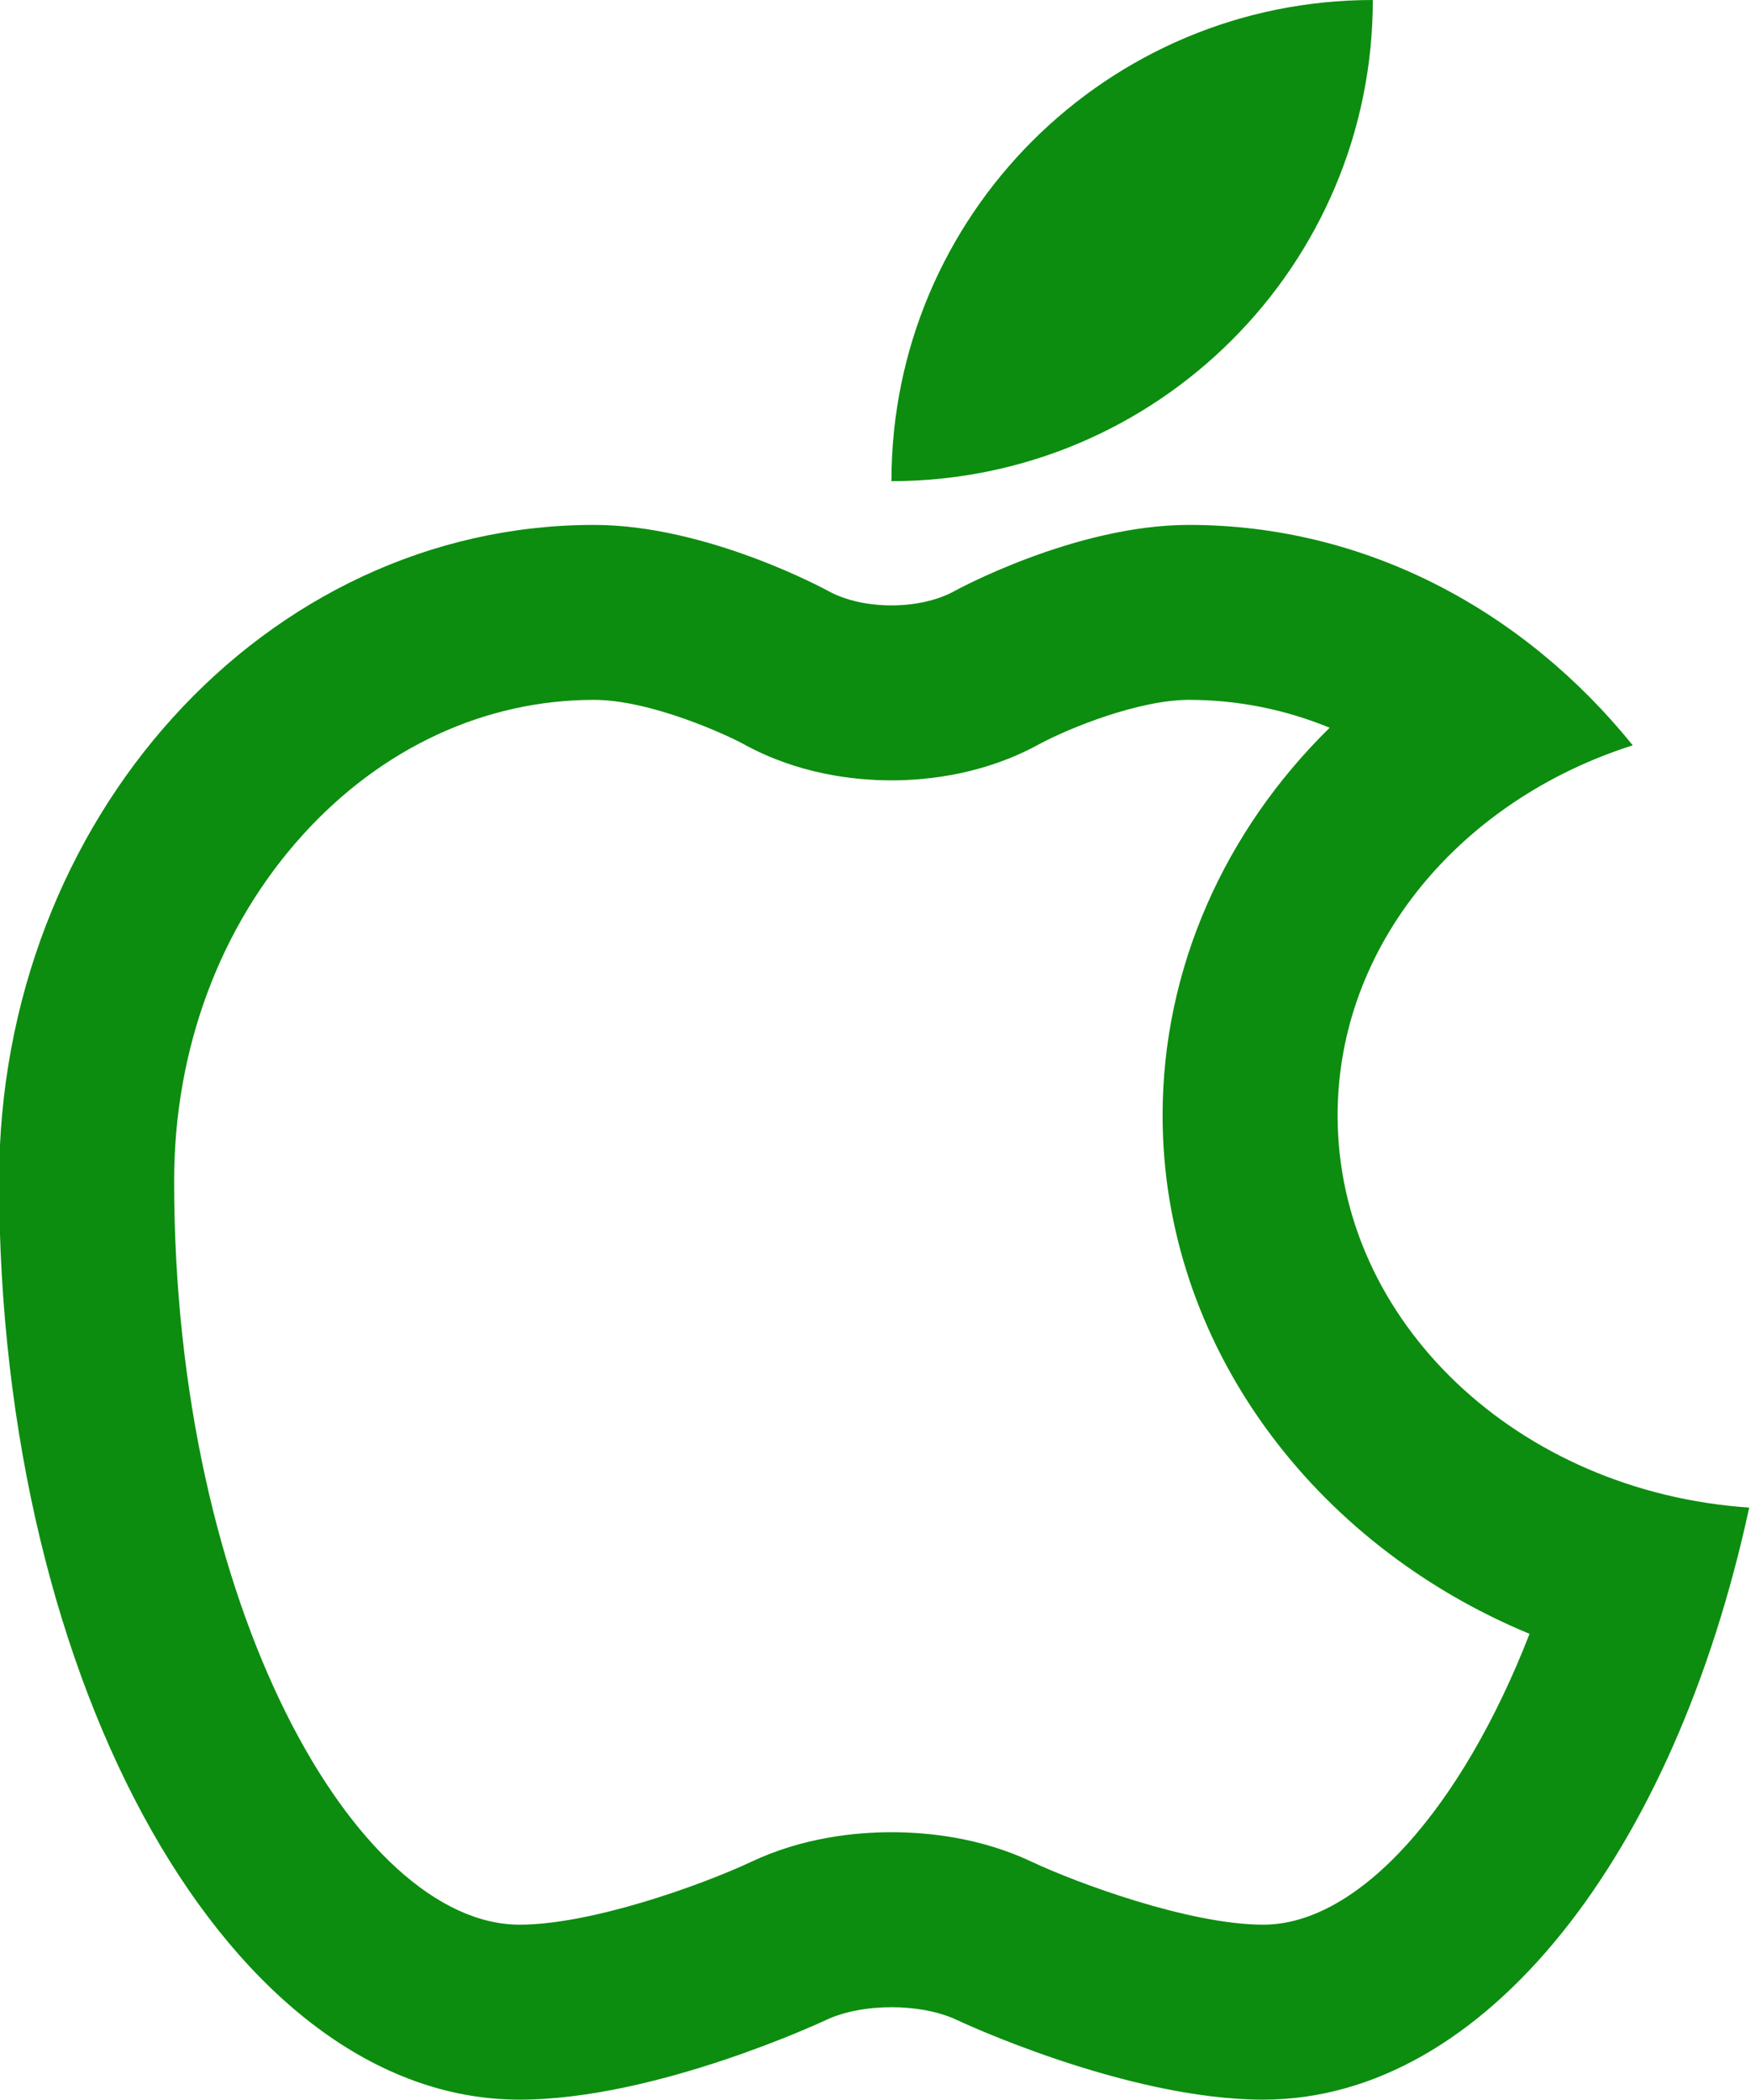
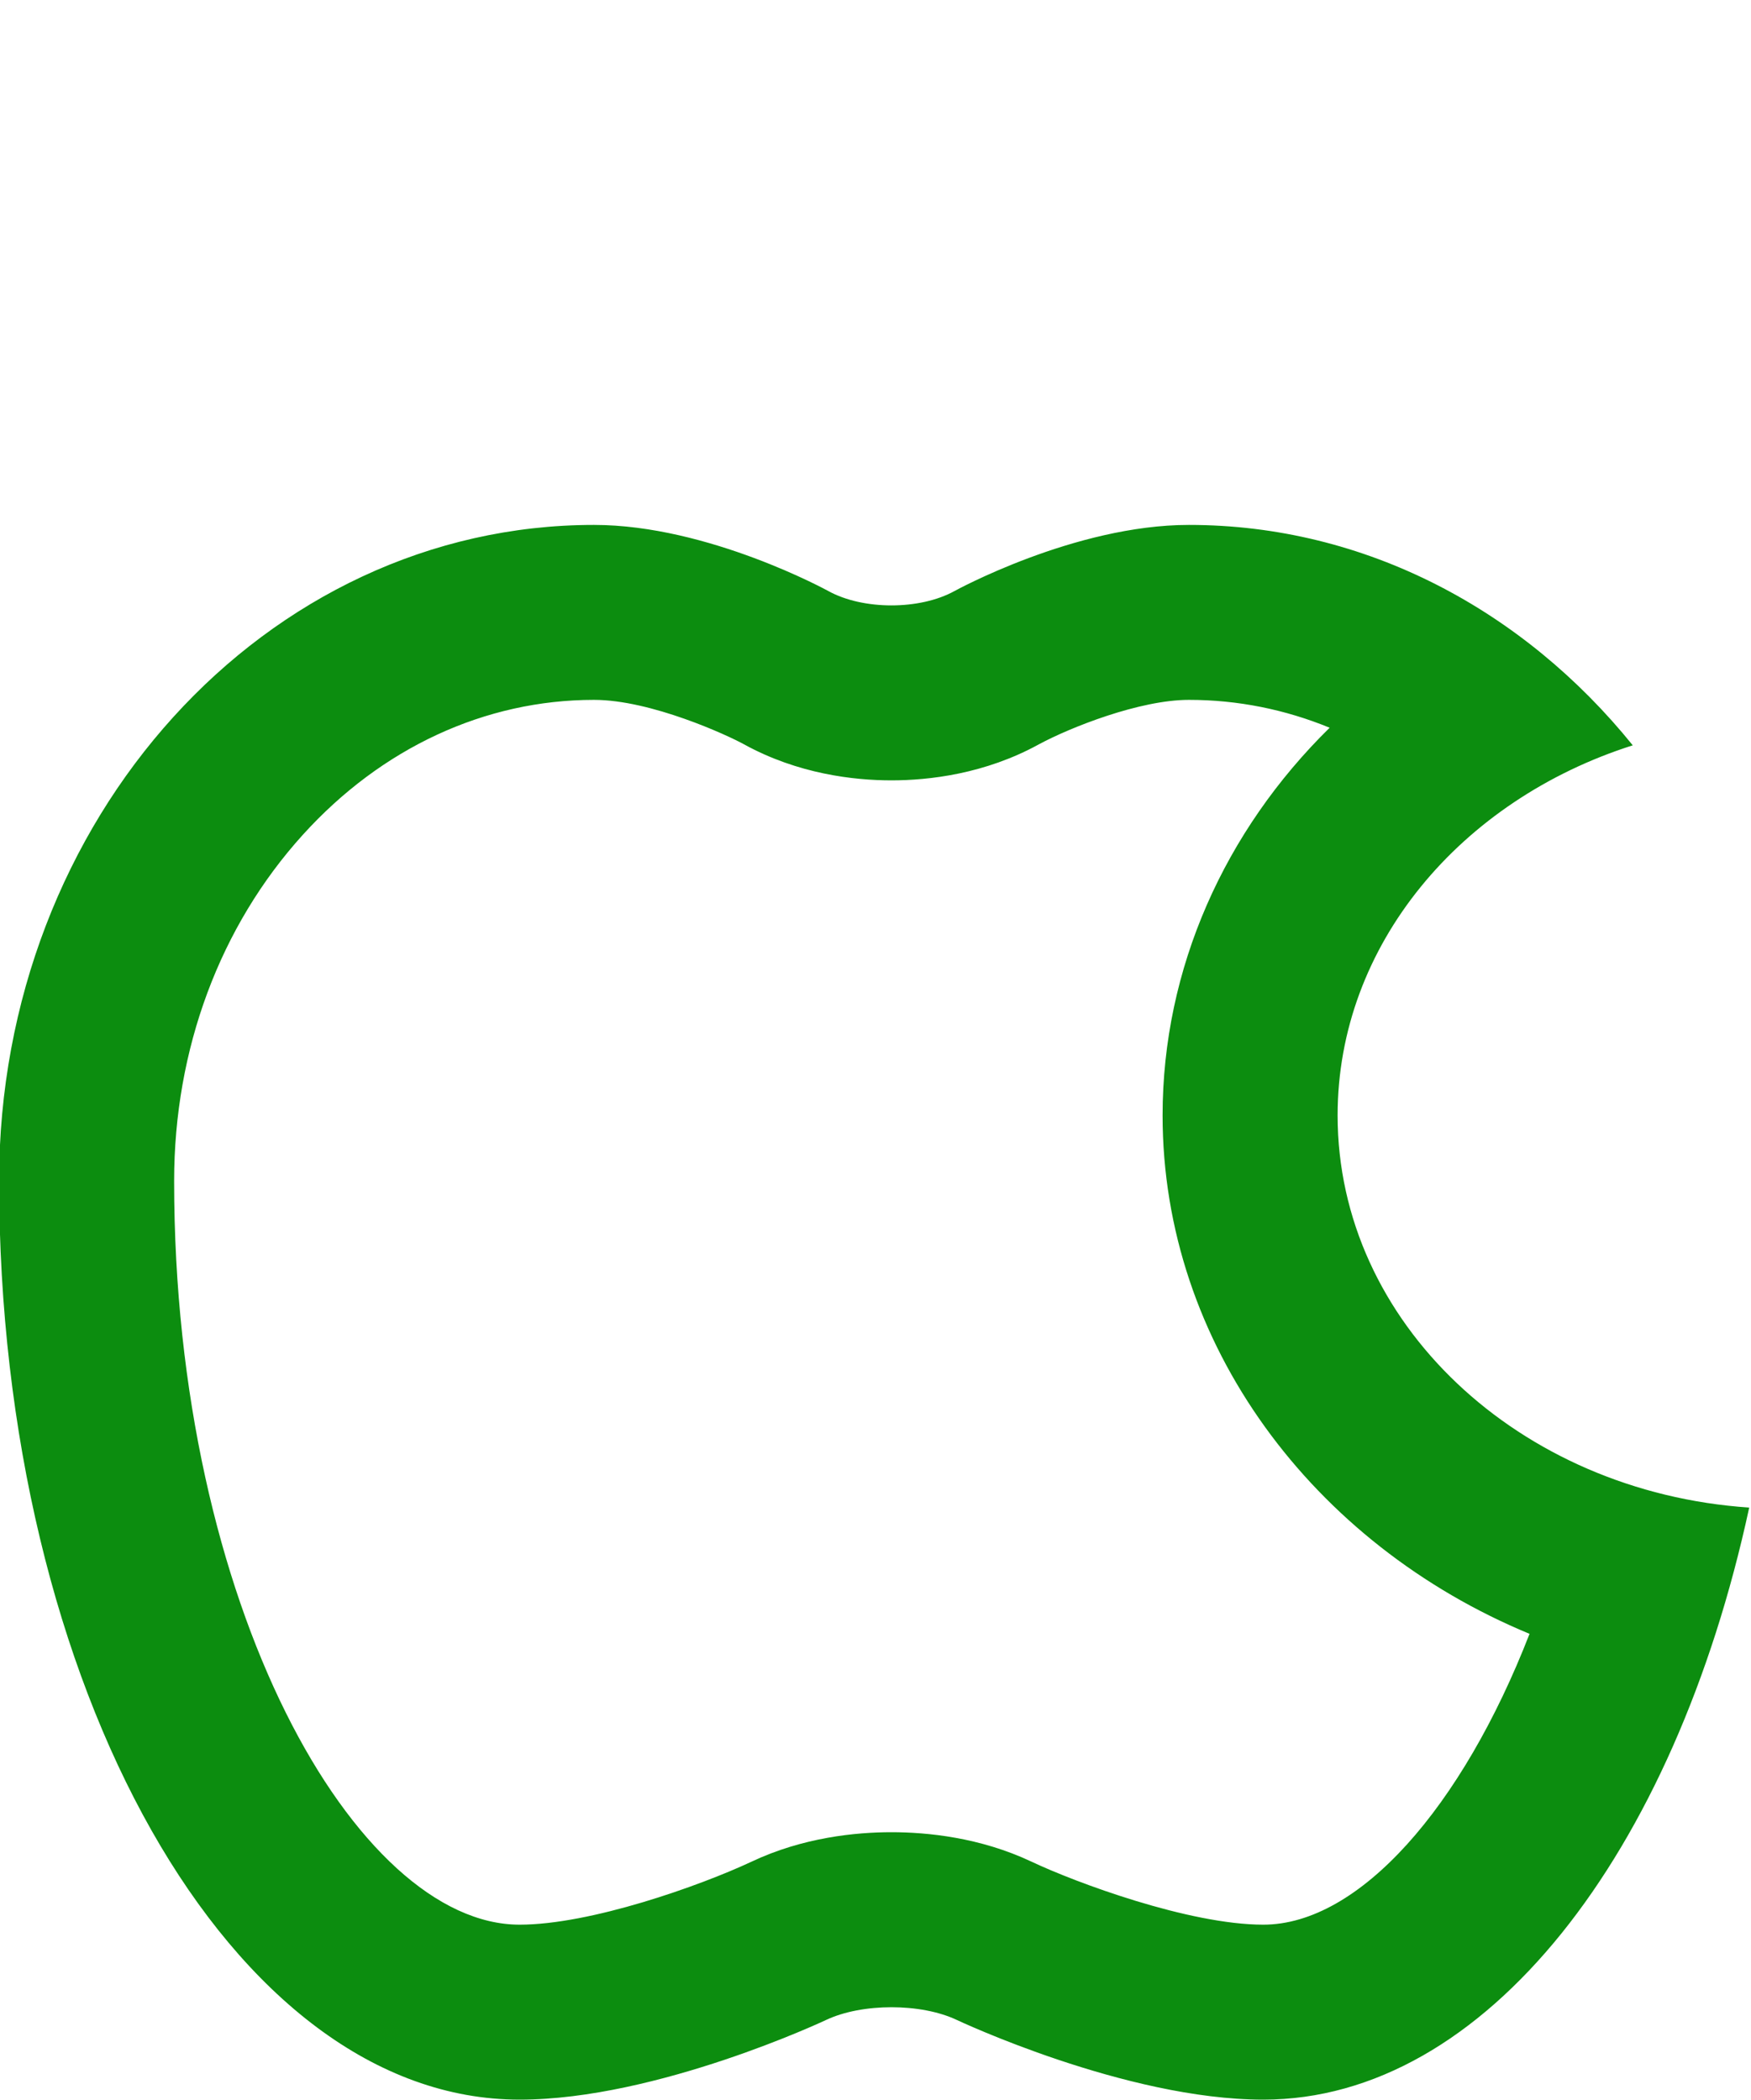
<svg xmlns="http://www.w3.org/2000/svg" fill="#0c8d0f" height="80" preserveAspectRatio="xMidYMid meet" version="1" viewBox="16.7 10.0 66.7 80.0" width="66.7" zoomAndPan="magnify">
  <g id="change1_1">
-     <path d="M68.994,10c0,10.124-8.213,18.327-18.337,18.333C50.657,18.207,58.867,10,68.994,10z" fill="inherit" />
-   </g>
+     </g>
  <g id="change1_2">
    <path d="M67.653,52.5c0-6.498,4.69-12.018,11.243-14.102C74.746,33.258,68.721,30,61.989,30c-4.359,0-8.93,2.52-8.93,2.52 c-1.321,0.729-3.482,0.729-4.805,0c0,0-4.57-2.52-8.929-2.52c-12.513,0-22.663,11.191-22.659,25c0,19.316,8.873,35,19.827,35 c5.244,0,11.67-3.034,11.67-3.034c1.374-0.65,3.62-0.65,4.99,0c0,0,6.423,3.034,11.667,3.034c8.467,0,15.667-9.382,18.512-22.559 C74.561,66.85,67.653,60.391,67.653,52.5z M64.821,83.333c-2.832,0-7.165-1.614-8.818-2.396c-1.97-0.932-3.991-1.127-5.346-1.127 c-1.348,0-3.372,0.195-5.338,1.127c-1.979,0.925-6.133,2.396-8.825,2.396c-6.214,0-13.161-12.116-13.161-28.333 c0-5.02,1.742-9.707,4.909-13.2c3.001-3.311,6.937-5.134,11.084-5.134c2.175,0,5.101,1.354,5.713,1.693 c2.058,1.133,4.192,1.374,5.618,1.374s3.559-0.241,5.619-1.374c1.197-0.645,3.838-1.693,5.713-1.693 c1.858,0,3.665,0.365,5.361,1.062c-3.998,3.926-6.364,9.167-6.364,14.772c0,8.705,5.723,16.334,13.978,19.752 C72.396,78.861,68.474,83.333,64.821,83.333z" fill="inherit" />
  </g>
</svg>